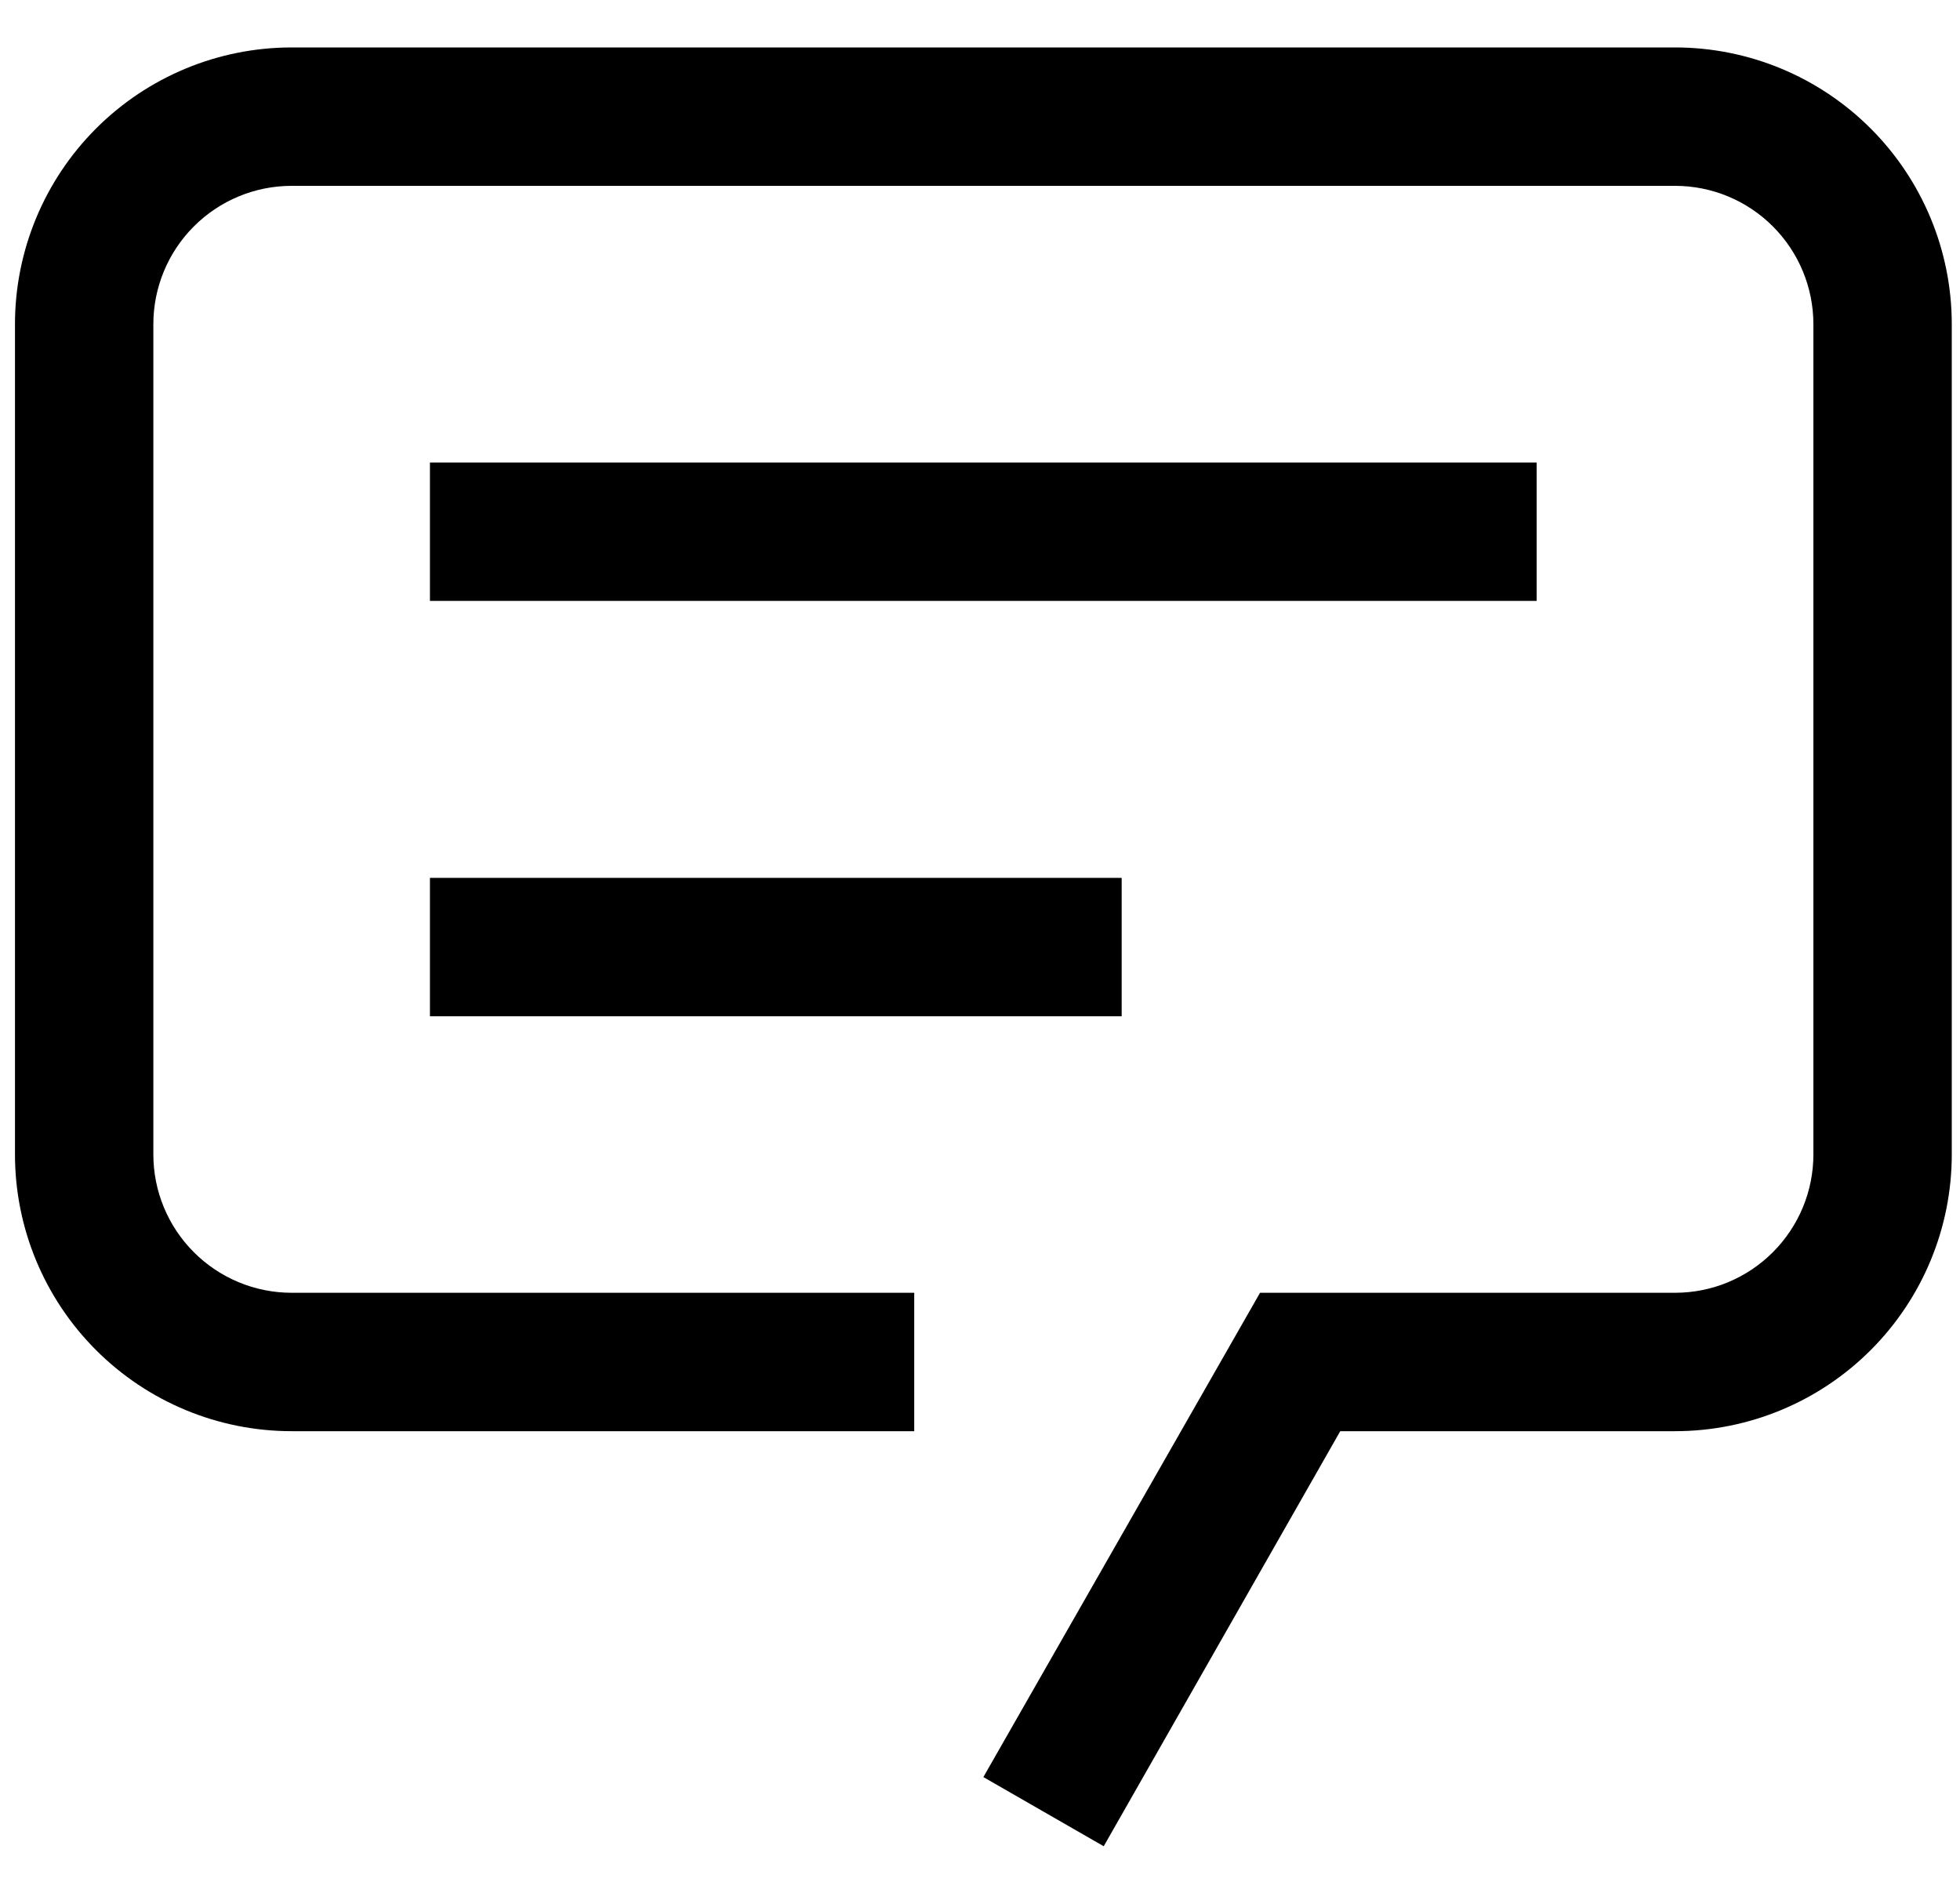
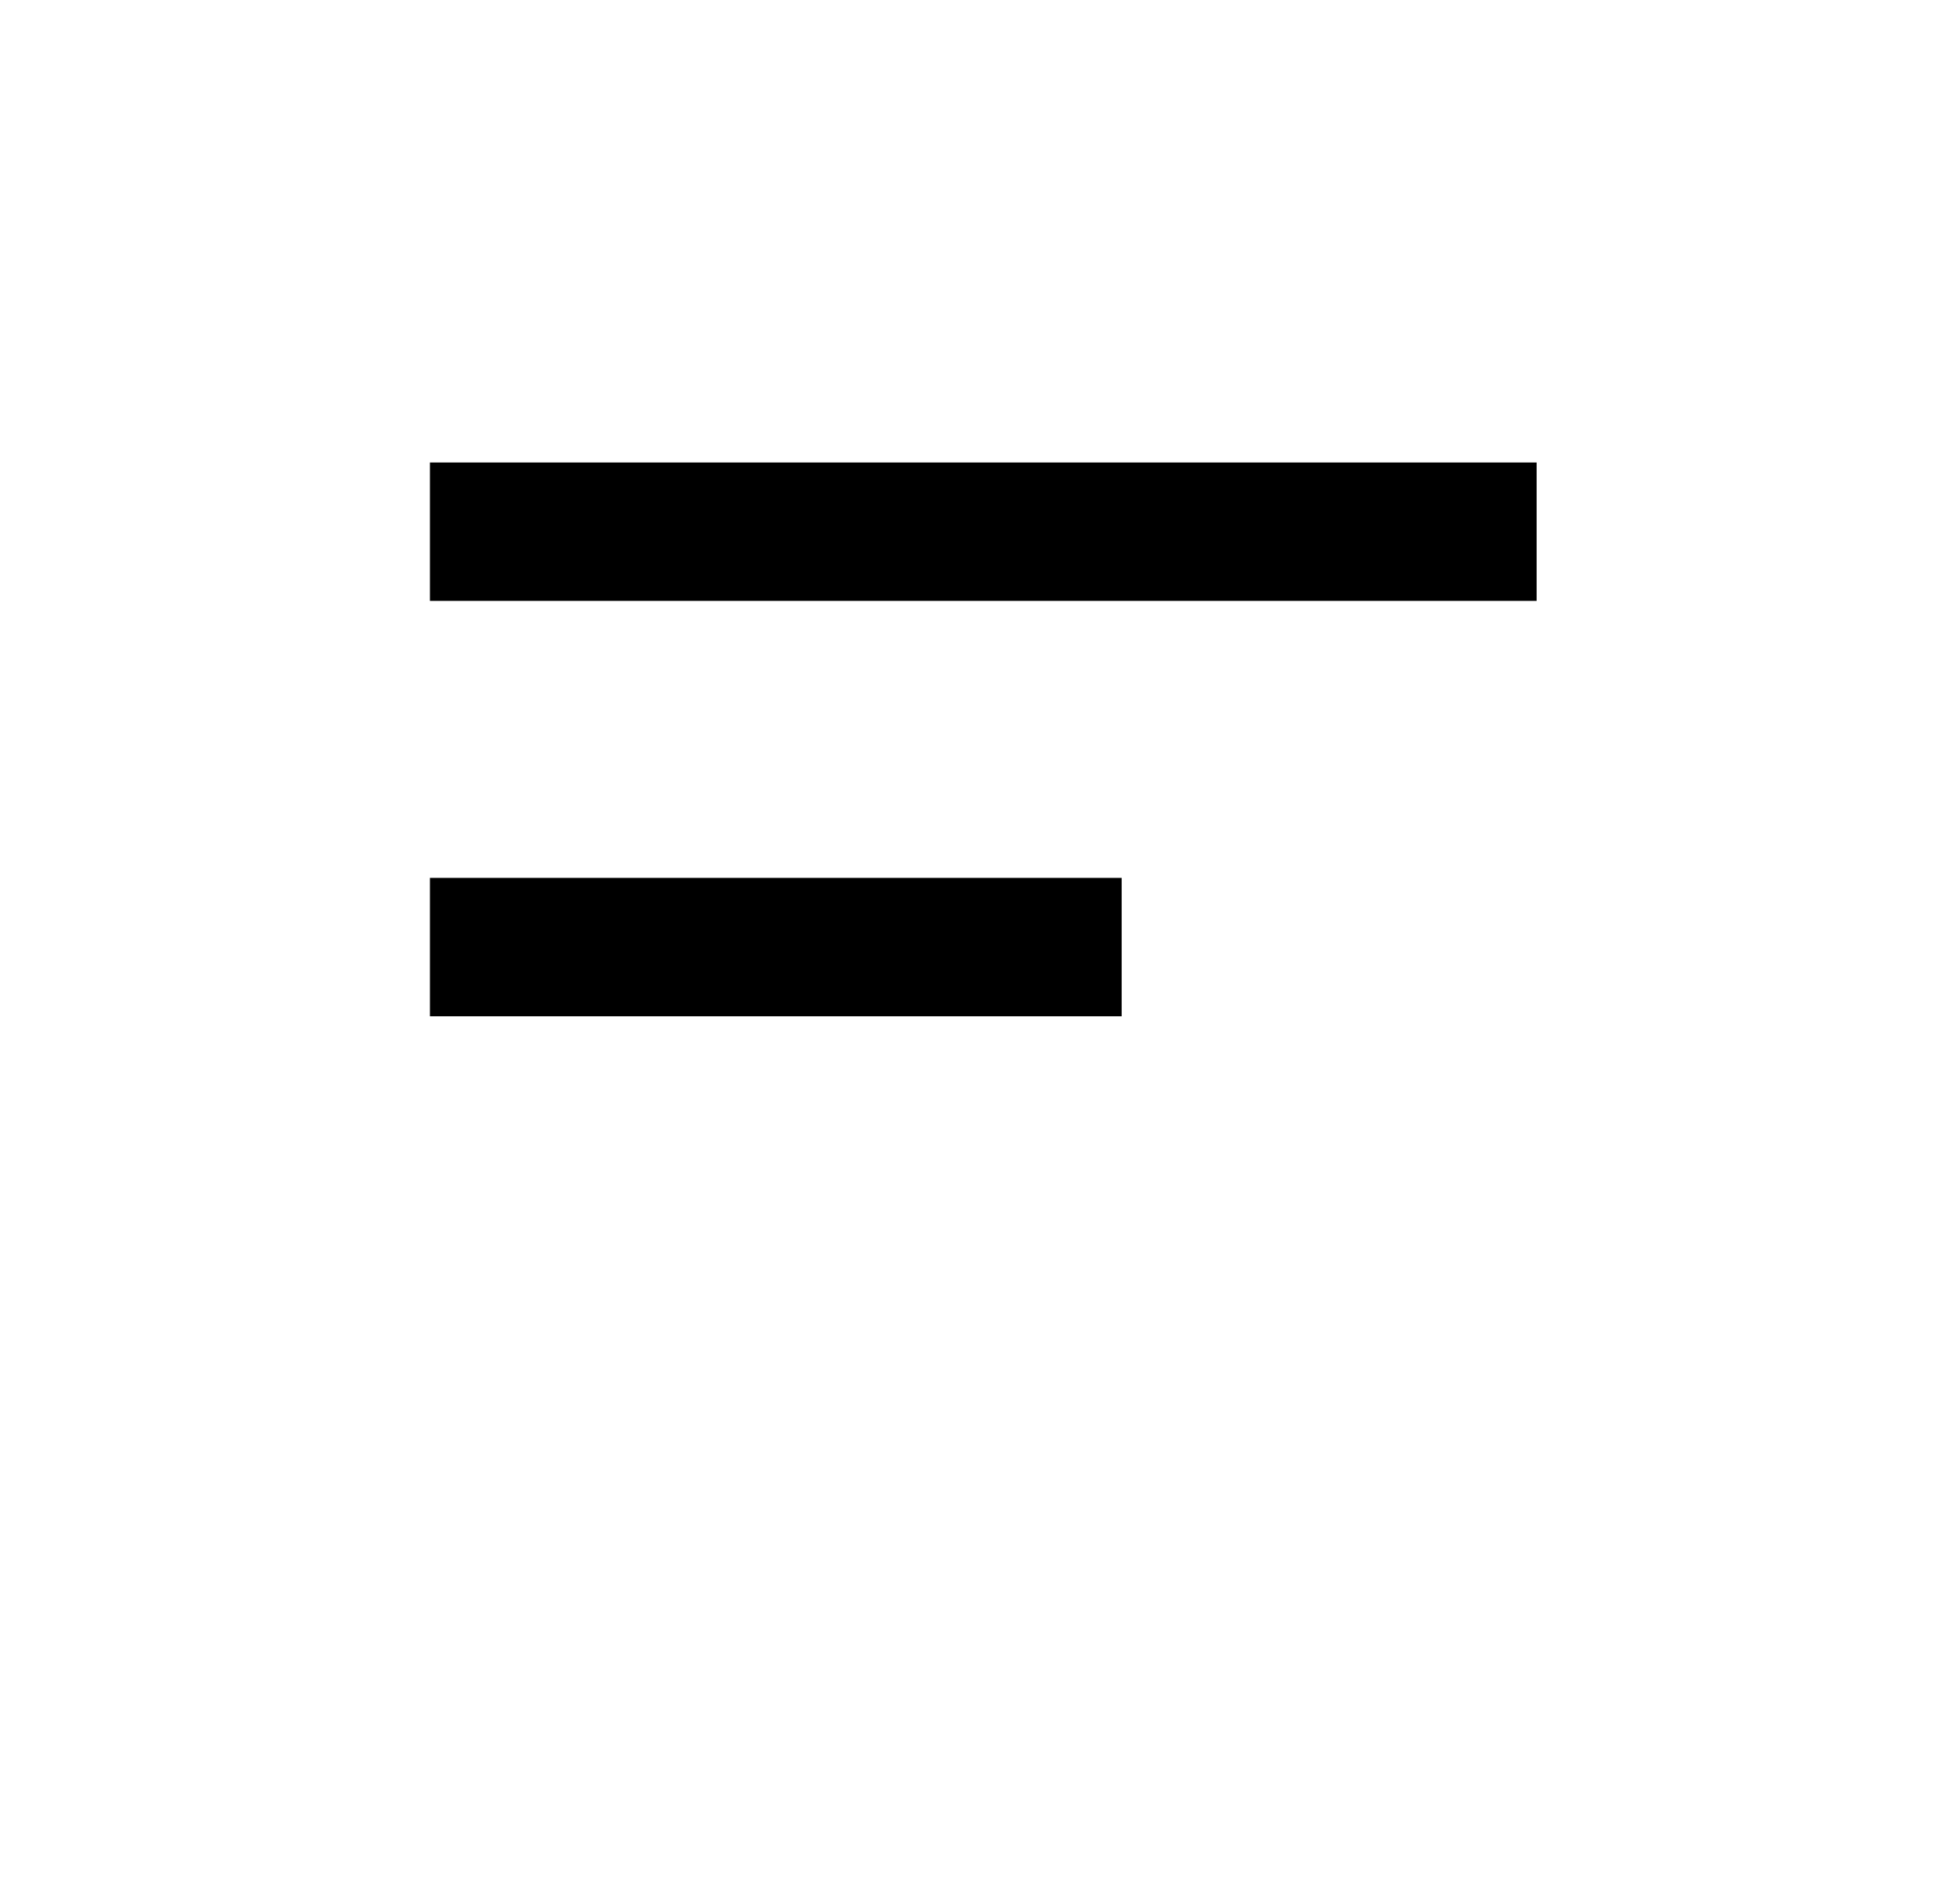
<svg xmlns="http://www.w3.org/2000/svg" width="25" height="24" viewBox="0 0 25 24" fill="none">
-   <path d="M14.078 23.544L12.543 22.662L16.072 16.486H21.366C21.834 16.486 22.282 16.3 22.613 15.969C22.944 15.638 23.13 15.19 23.13 14.722V4.134C23.13 3.667 22.944 3.218 22.613 2.887C22.282 2.556 21.834 2.37 21.366 2.37H3.72C3.252 2.37 2.804 2.556 2.473 2.887C2.142 3.218 1.956 3.667 1.956 4.134V14.722C1.956 15.19 2.142 15.638 2.473 15.969C2.804 16.3 3.252 16.486 3.72 16.486H11.661V18.251H3.72C2.784 18.251 1.887 17.879 1.225 17.217C0.563 16.555 0.191 15.658 0.191 14.722V4.134C0.191 3.199 0.563 2.301 1.225 1.639C1.887 0.977 2.784 0.605 3.72 0.605H21.366C22.302 0.605 23.199 0.977 23.861 1.639C24.523 2.301 24.895 3.199 24.895 4.134V14.722C24.895 15.658 24.523 16.555 23.861 17.217C23.199 17.879 22.302 18.251 21.366 18.251H17.095L14.078 23.544Z" fill="black" />
  <path d="M5.484 5.898H19.6V7.663H5.484V5.898Z" fill="black" />
  <path d="M5.484 11.195H14.307V12.96H5.484V11.195Z" fill="black" />
</svg>